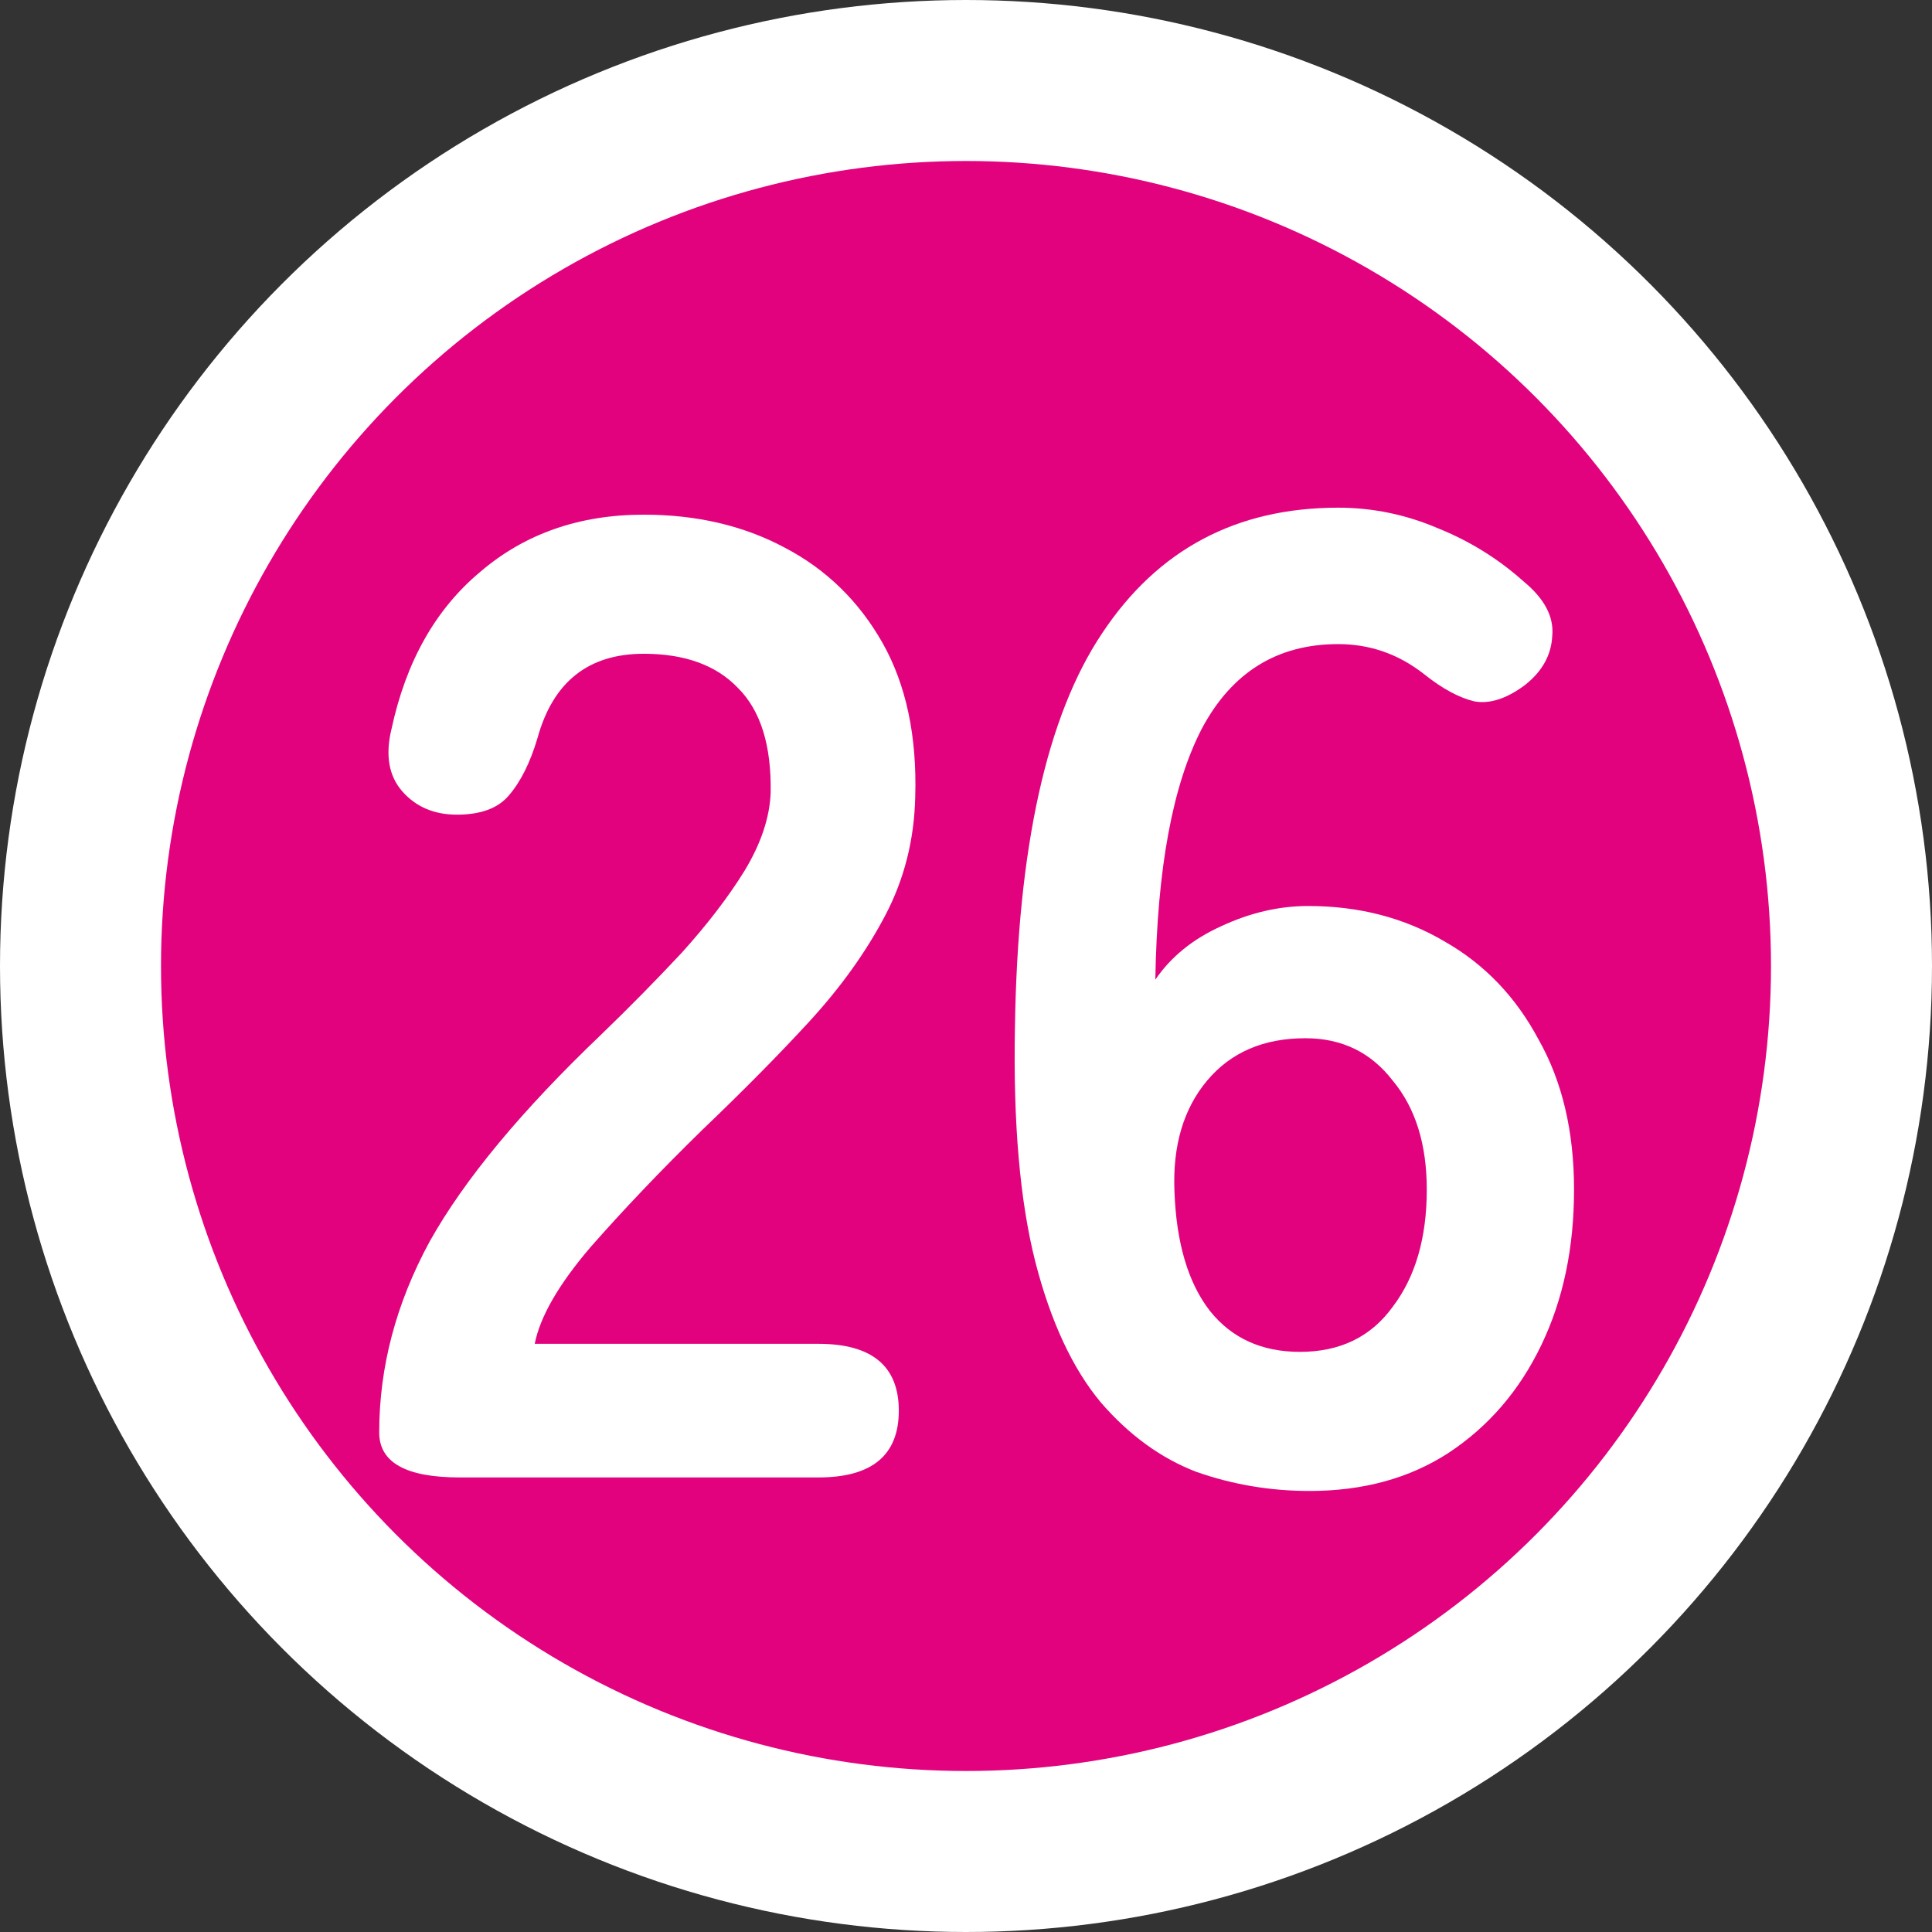
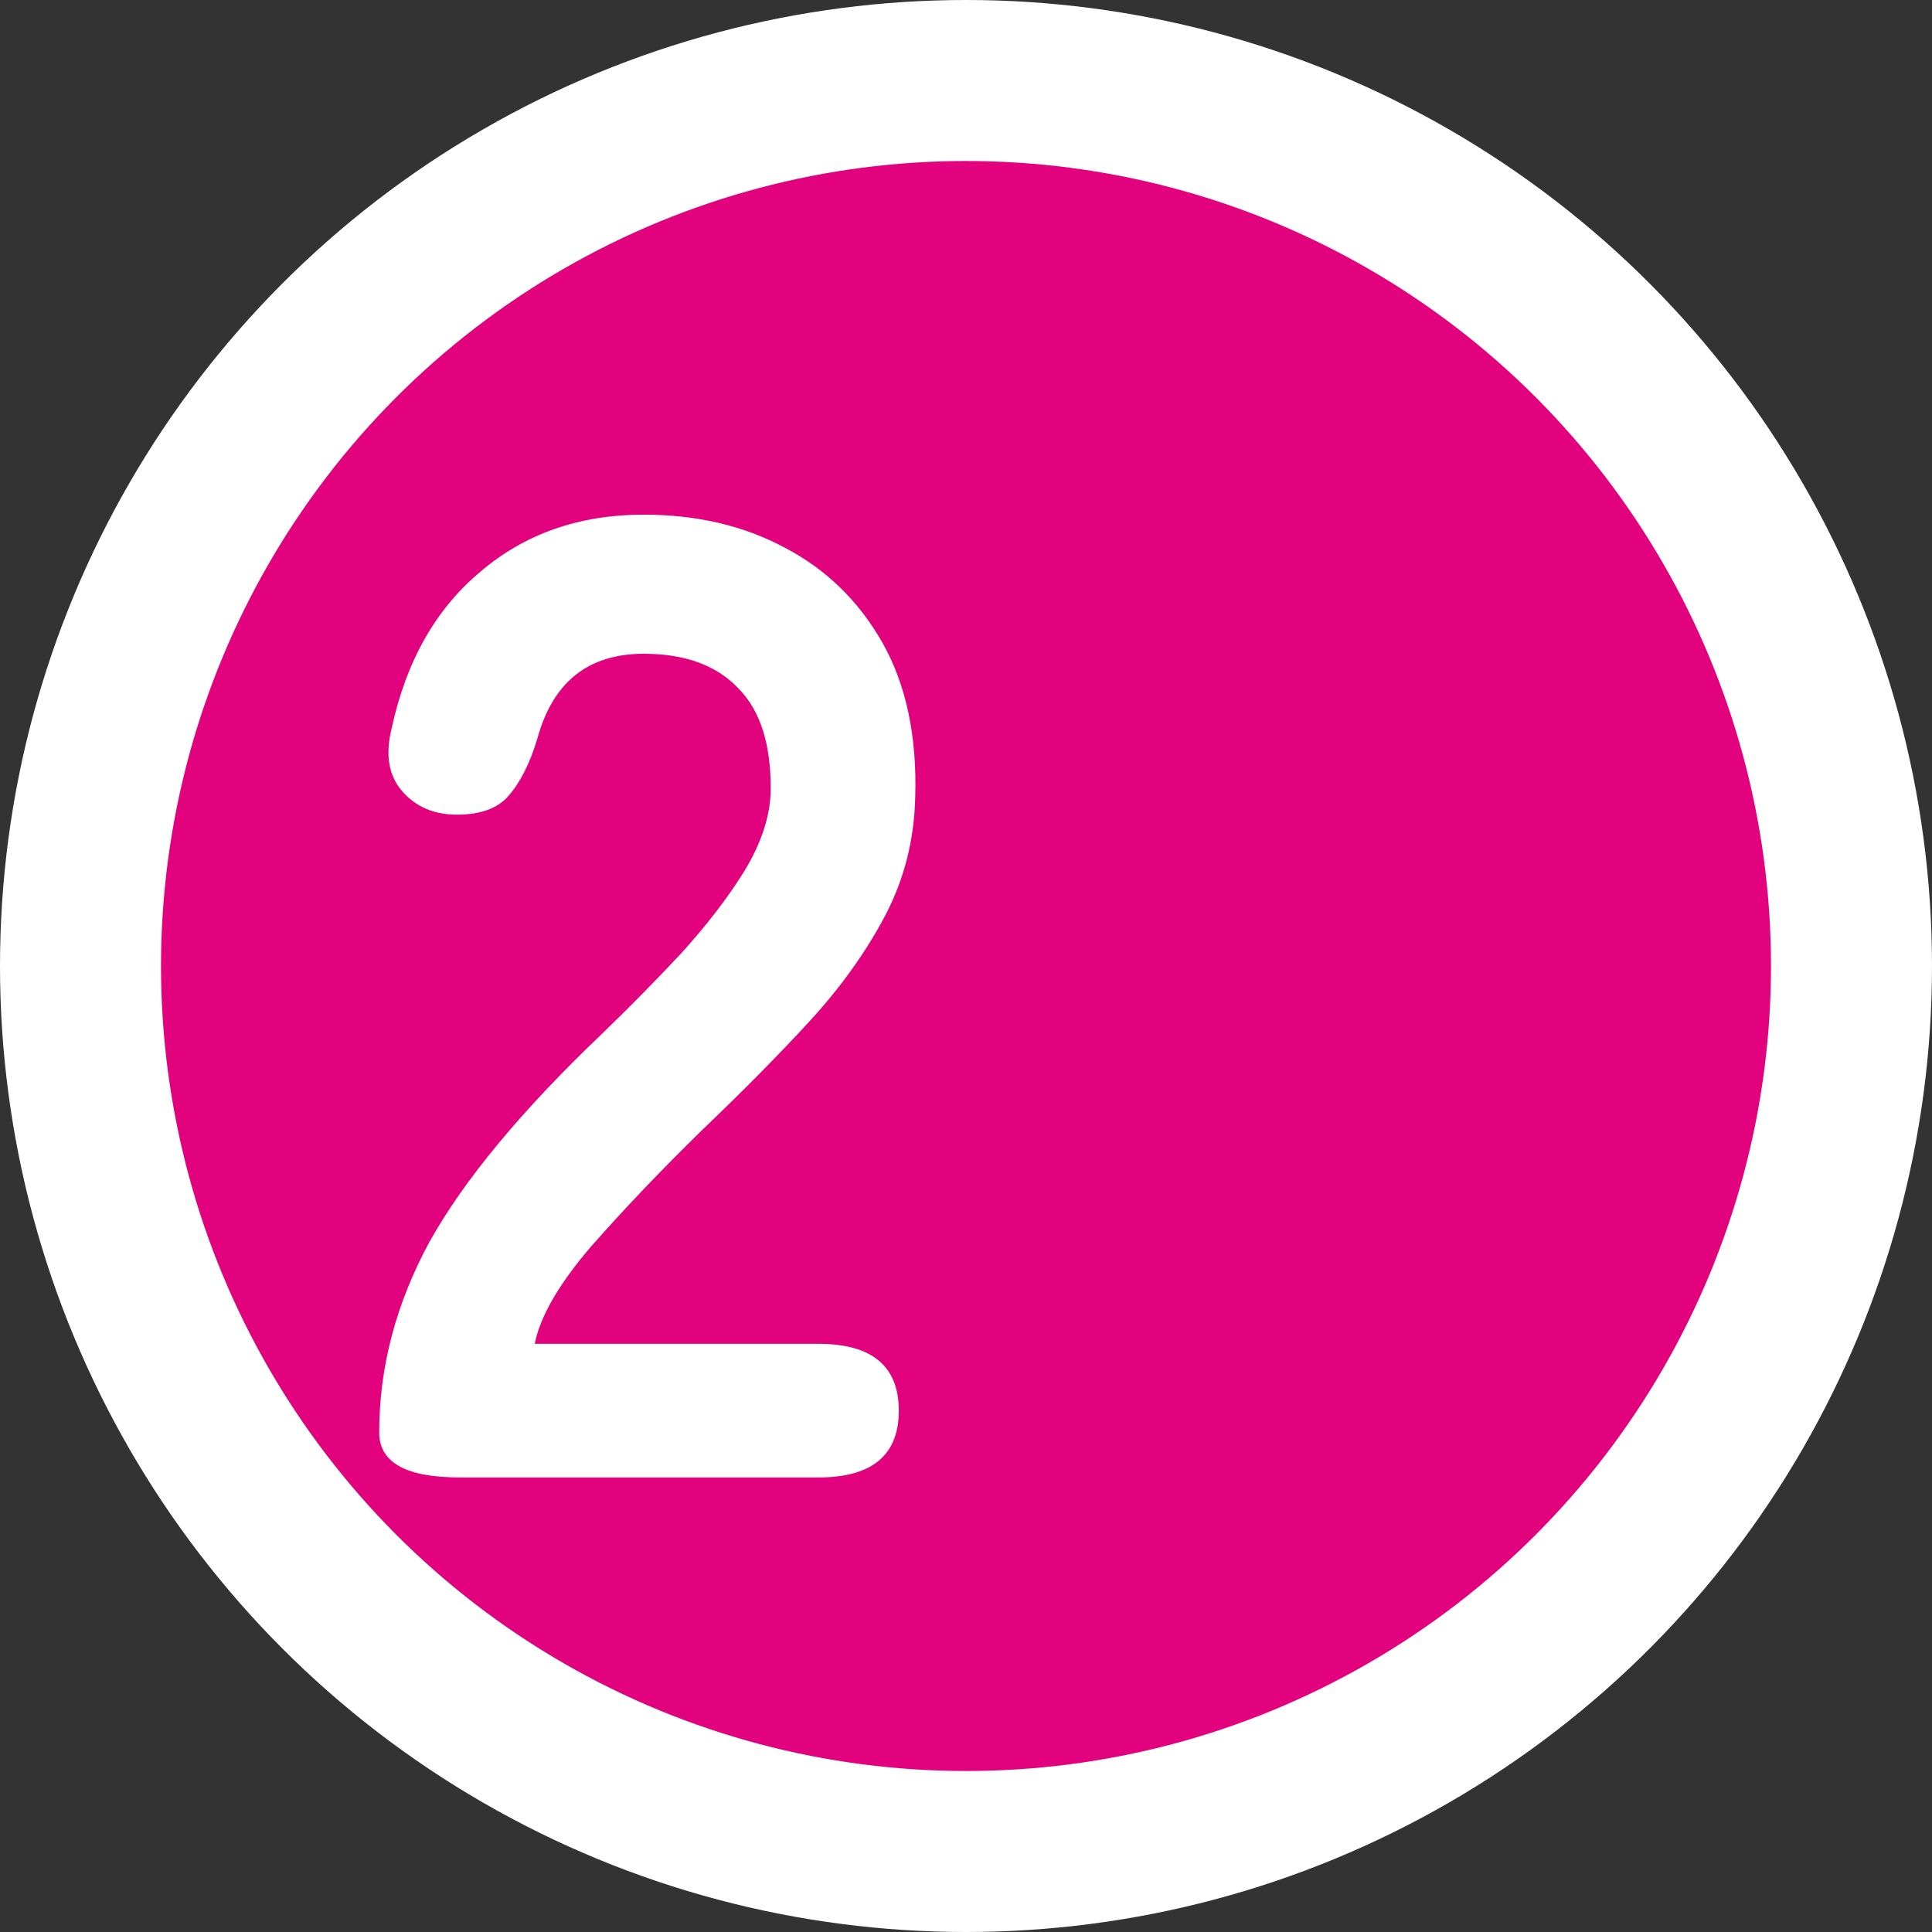
<svg xmlns="http://www.w3.org/2000/svg" width="18" height="18" viewBox="0 0 18 18" fill="none">
  <rect x="0" y="0" width="18" height="18" fill="#333333" stroke="none" />
  <circle cx="9" cy="9" r="8.25" fill="#E2027E" stroke="white" stroke-width="1.5" />
-   <path d="M12.2 13.891C11.836 13.891 11.485 13.832 11.146 13.713C10.815 13.586 10.519 13.37 10.256 13.066C9.994 12.752 9.79 12.316 9.646 11.757C9.502 11.189 9.439 10.461 9.456 9.571C9.481 7.894 9.752 6.67 10.269 5.899C10.786 5.12 11.518 4.73 12.467 4.73C12.789 4.73 13.098 4.794 13.395 4.921C13.691 5.04 13.958 5.205 14.195 5.417C14.39 5.578 14.479 5.747 14.462 5.925C14.453 6.103 14.369 6.255 14.208 6.382C14.038 6.509 13.882 6.56 13.738 6.535C13.594 6.501 13.437 6.416 13.268 6.281C13.03 6.094 12.764 6.001 12.467 6.001C11.9 6.001 11.476 6.264 11.197 6.789C10.925 7.314 10.781 8.093 10.764 9.127C10.909 8.915 11.112 8.75 11.374 8.631C11.645 8.504 11.916 8.441 12.188 8.441C12.662 8.441 13.085 8.551 13.458 8.771C13.831 8.983 14.123 9.288 14.335 9.686C14.555 10.075 14.665 10.541 14.665 11.083C14.665 11.626 14.564 12.108 14.36 12.532C14.157 12.955 13.869 13.29 13.496 13.536C13.132 13.773 12.7 13.891 12.2 13.891ZM12.111 12.595C12.484 12.595 12.772 12.456 12.975 12.176C13.187 11.897 13.293 11.532 13.293 11.083C13.293 10.66 13.187 10.321 12.975 10.067C12.772 9.804 12.501 9.673 12.162 9.673C11.773 9.673 11.468 9.804 11.247 10.067C11.027 10.329 10.925 10.673 10.942 11.096C10.959 11.579 11.069 11.952 11.273 12.214C11.476 12.468 11.756 12.595 12.111 12.595Z" fill="white" />
  <path d="M4.283 13.765C3.783 13.765 3.533 13.626 3.533 13.346C3.533 12.736 3.69 12.143 4.003 11.567C4.325 10.991 4.859 10.347 5.604 9.636C5.867 9.382 6.117 9.128 6.354 8.874C6.591 8.611 6.786 8.357 6.938 8.111C7.091 7.857 7.171 7.616 7.18 7.387C7.188 6.946 7.087 6.62 6.875 6.409C6.672 6.197 6.379 6.091 5.998 6.091C5.481 6.091 5.151 6.354 5.007 6.879C4.939 7.107 4.85 7.285 4.74 7.412C4.639 7.531 4.478 7.59 4.257 7.59C4.046 7.59 3.876 7.518 3.749 7.374C3.622 7.23 3.588 7.035 3.648 6.79C3.783 6.163 4.058 5.676 4.473 5.329C4.888 4.973 5.397 4.795 5.998 4.795C6.489 4.795 6.926 4.897 7.307 5.1C7.697 5.303 8.001 5.6 8.222 5.989C8.442 6.379 8.544 6.858 8.527 7.425C8.518 7.823 8.425 8.192 8.247 8.53C8.069 8.869 7.832 9.2 7.536 9.522C7.248 9.835 6.917 10.169 6.545 10.525C6.155 10.906 5.808 11.271 5.503 11.618C5.206 11.965 5.032 12.266 4.982 12.52H7.625C8.124 12.52 8.374 12.728 8.374 13.143C8.374 13.558 8.124 13.765 7.625 13.765H4.283Z" fill="white" />
</svg>